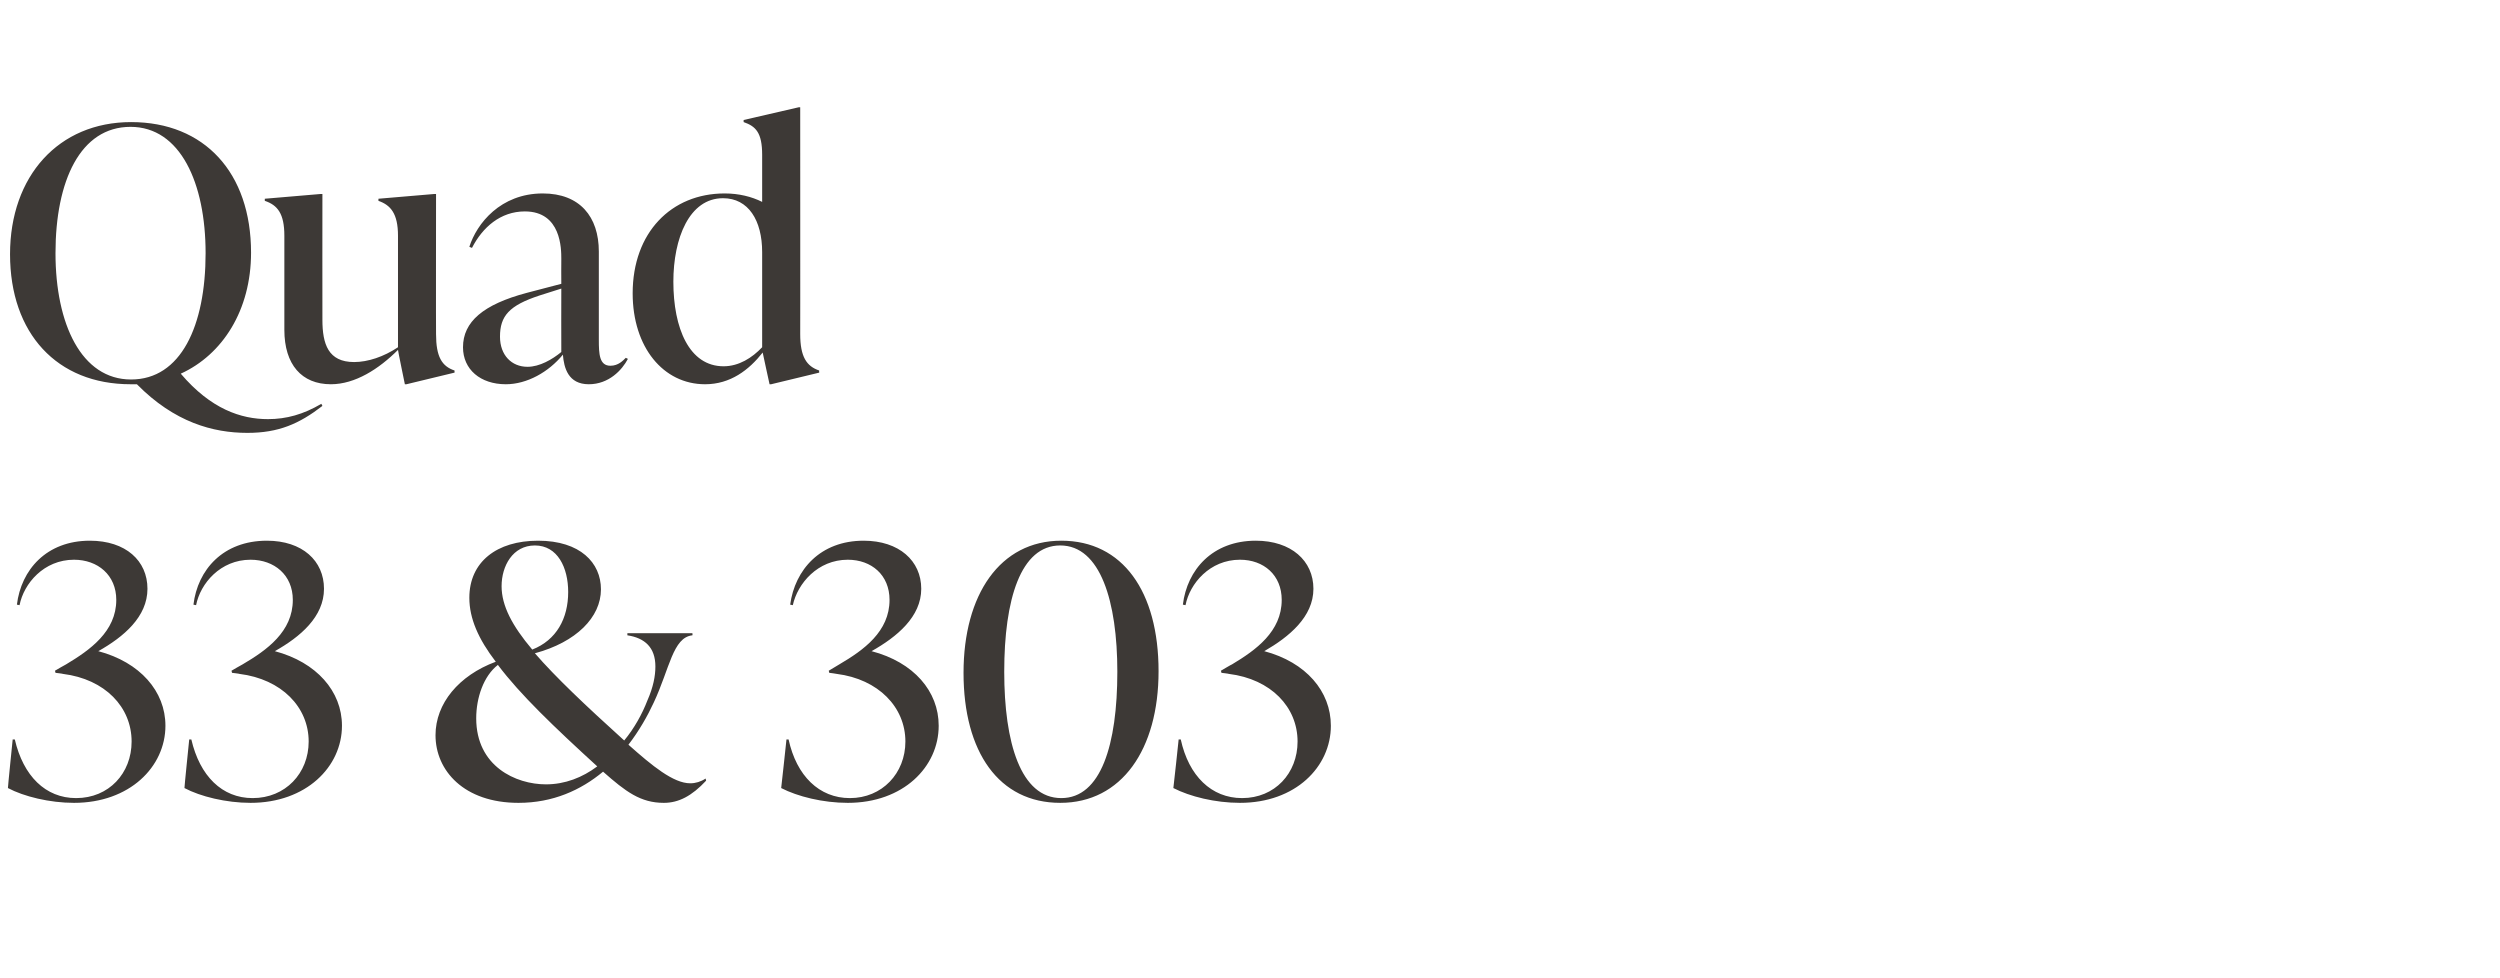
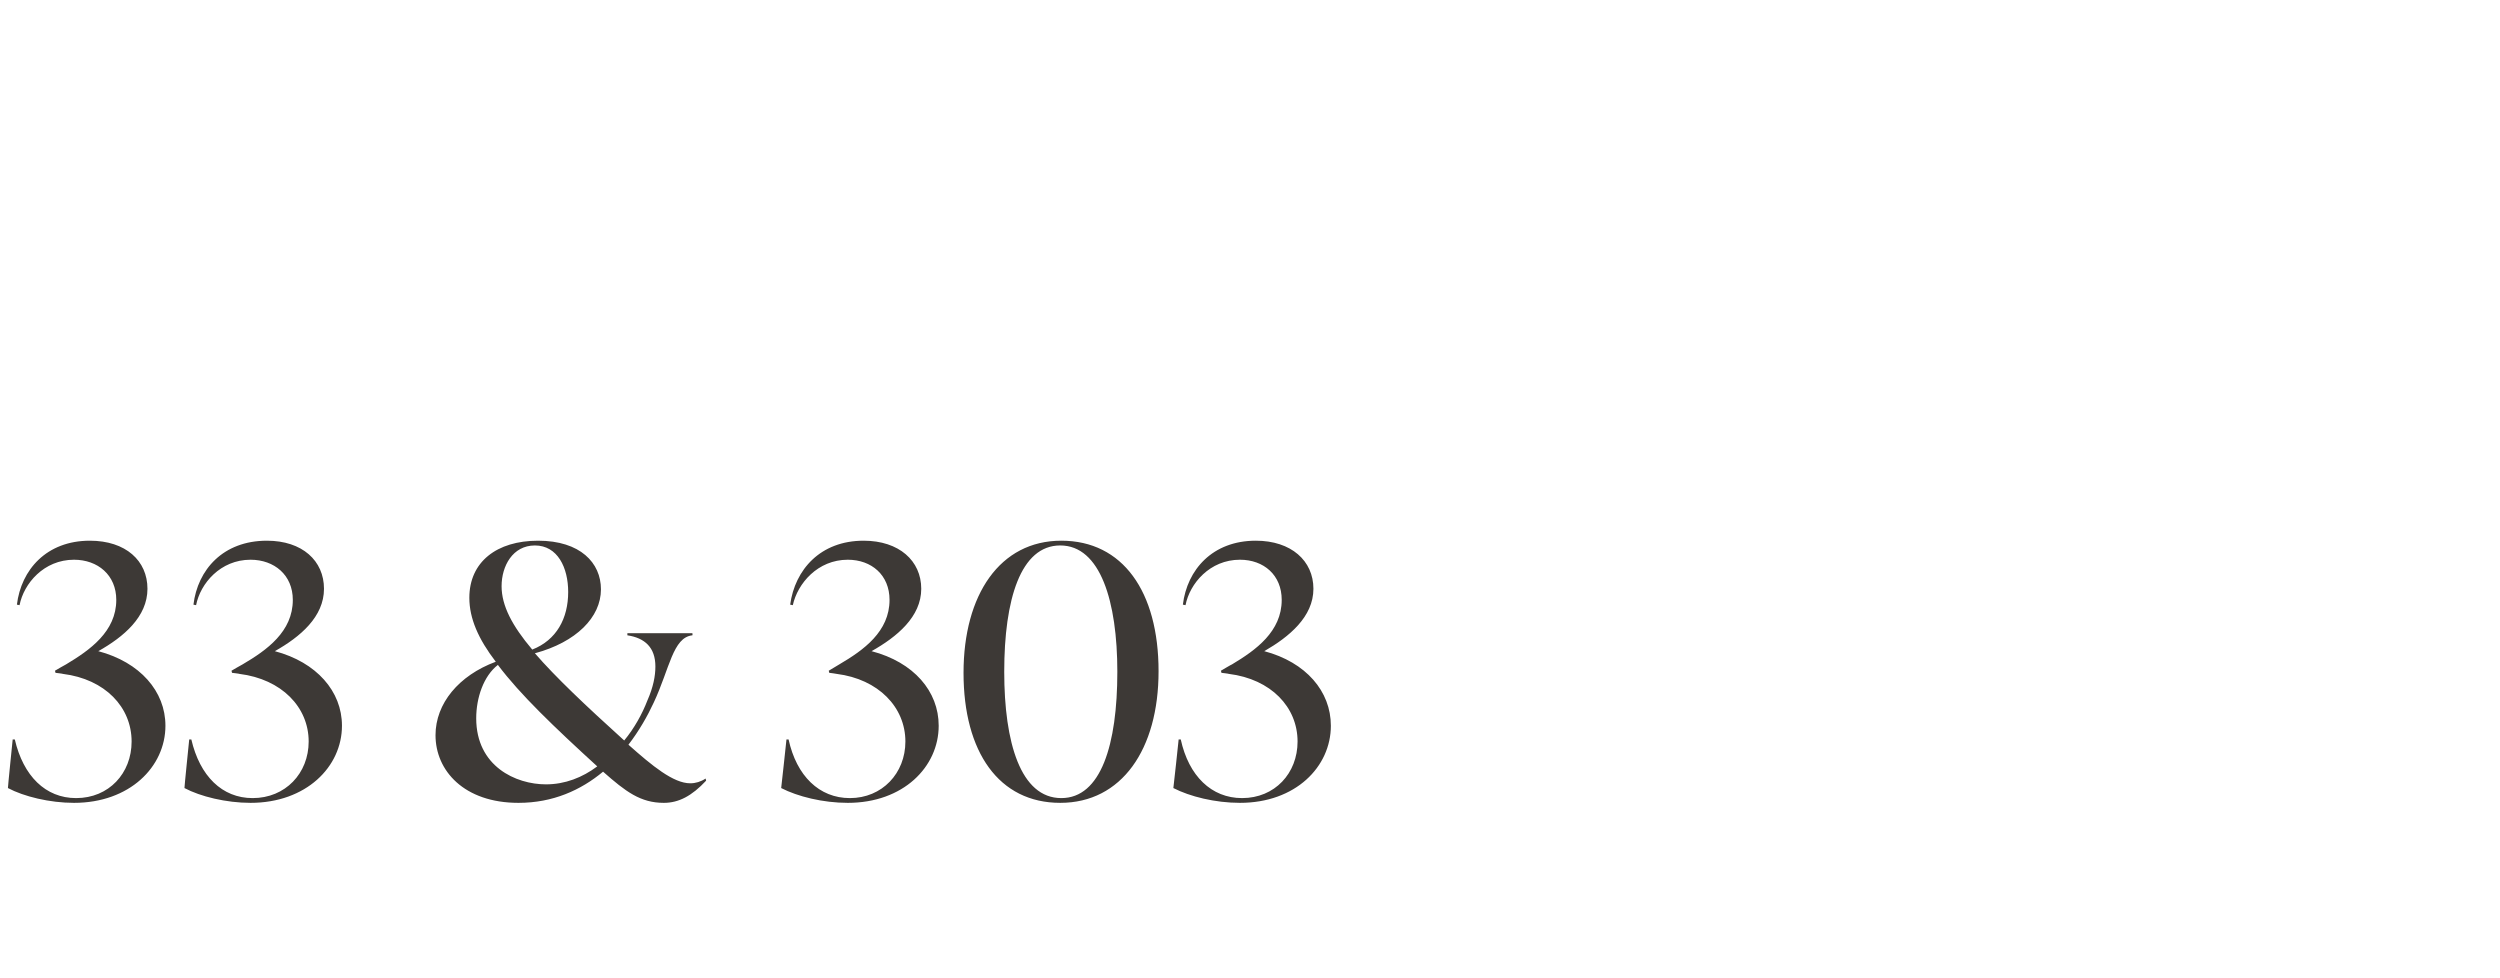
<svg xmlns="http://www.w3.org/2000/svg" version="1.1" width="473px" height="185px" viewBox="0 -21 473 185" style="top:-21px">
  <desc>Quad 33 &amp; 303</desc>
  <defs />
  <g id="Polygon118137">
    <path d="m31.3 116.3c0 7.8-6.8 14.6-17.3 14.6c-4.6 0-9.5-1.2-12.5-2.8c-.04.01.9-9.2.9-9.2c0 0 .44.03.4 0c1.6 6.9 5.8 11.1 11.6 11.1c6.2 0 10.5-4.7 10.5-10.7c0-6.5-5-11.8-13-12.8c.02-.04-1.4-.2-1.4-.2l-.1-.4s2.07-1.22 2.1-1.2C17 102 22 98.5 22 92.5c0-4.7-3.5-7.6-8-7.6c-5.7 0-9.5 4.5-10.3 8.6l-.5-.1C4 86.8 8.8 81.3 17 81.3c6.8 0 10.9 3.8 10.9 9.1c0 5.3-4.5 9.1-9.3 11.8c7.9 2.1 12.7 7.6 12.7 14.1zm33.4 0c0 7.8-6.8 14.6-17.3 14.6c-4.6 0-9.5-1.2-12.5-2.8c-.04.01.9-9.2.9-9.2c0 0 .44.03.4 0c1.6 6.9 5.8 11.1 11.6 11.1c6.2 0 10.6-4.7 10.6-10.7c0-6.5-5.1-11.8-13.1-12.8c.02-.04-1.4-.2-1.4-.2l-.1-.4s2.08-1.22 2.1-1.2c4.6-2.7 9.5-6.2 9.5-12.2c0-4.7-3.5-7.6-8-7.6c-5.7 0-9.5 4.5-10.3 8.6l-.5-.1c.8-6.6 5.6-12.1 13.9-12.1c6.7 0 10.8 3.8 10.8 9.1c0 5.3-4.5 9.1-9.3 11.8c7.9 2.1 12.7 7.6 12.7 14.1zm68.9 10.4c-2.7 2.9-5.2 4.2-8 4.2c-4.4 0-7.2-2.1-11.5-5.9c-4.2 3.5-9.5 5.9-16 5.9c-10.3 0-15.7-6.1-15.7-12.8c0-6 4.4-11.3 11.4-13.9c-3.3-4.3-5-8.2-5-12.1c0-6.8 5.2-10.8 13-10.8c8 0 11.9 4.2 11.9 9.2c0 5.3-4.7 10-12.5 12.1c3.9 4.5 9.6 9.9 16.9 16.5c1.9-2.3 3.4-5 4.4-7.6c1.1-2.5 1.5-4.6 1.5-6.4c0-3.6-2-5.4-5.3-5.9v-.4H131s.05.4 0 .4c-3.7.4-4.3 6.3-7.3 12.7c-1.2 2.6-2.8 5.4-4.8 8c4.5 4 8.5 7.3 11.7 7.3c1 0 2-.3 2.9-.9l.1.4zM94.9 89.9c0 3.7 2 7.5 5.8 12c4.6-1.8 6.8-5.9 6.8-10.9c0-4.6-2-8.8-6.3-8.8c-4.2 0-6.3 3.9-6.3 7.7zm8.4 37.5c3.6 0 6.9-1.3 9.7-3.4c-8.1-7.4-14.6-13.6-18.8-19.2c-2.7 2.1-4.1 6.2-4.1 10.1c0 9.1 7.5 12.5 13.2 12.5zm74.3-11.1c0 7.8-6.7 14.6-17.2 14.6c-4.7 0-9.5-1.2-12.6-2.8c.02.01 1-9.2 1-9.2c0 0 .4.03.4 0c1.5 6.9 5.8 11.1 11.6 11.1c6.1 0 10.5-4.7 10.5-10.7c0-6.5-5.1-11.8-13-12.8c-.02-.04-1.4-.2-1.4-.2l-.1-.4l2-1.2c4.6-2.7 9.5-6.2 9.5-12.2c0-4.7-3.4-7.6-7.9-7.6c-5.7 0-9.5 4.5-10.4 8.6l-.5-.1c.9-6.6 5.7-12.1 13.9-12.1c6.7 0 10.9 3.8 10.9 9.1c0 5.3-4.6 9.1-9.4 11.8c8 2.1 12.7 7.6 12.7 14.1zm4.7-10c0-14.8 6.9-25 18.5-25c11.6 0 18.4 9.6 18.4 24.7c0 14.8-7 24.9-18.6 24.9c-11.6 0-18.3-9.6-18.3-24.6zm29.1-.2c0-13.3-3.2-23.9-10.8-23.9c-7.5 0-10.6 10.2-10.6 23.9c0 13.4 3.1 23.9 10.8 23.9c7.5 0 10.6-10.1 10.6-23.9zm40.4 10.2c0 7.8-6.7 14.6-17.2 14.6c-4.7 0-9.5-1.2-12.6-2.8c.03.01 1-9.2 1-9.2c0 0 .42.03.4 0c1.5 6.9 5.8 11.1 11.6 11.1c6.2 0 10.5-4.7 10.5-10.7c0-6.5-5-11.8-13-12.8c0-.04-1.4-.2-1.4-.2l-.1-.4s2.05-1.22 2.1-1.2c4.5-2.7 9.4-6.2 9.4-12.2c0-4.7-3.4-7.6-7.9-7.6c-5.7 0-9.5 4.5-10.3 8.6l-.5-.1c.8-6.6 5.6-12.1 13.8-12.1c6.7 0 10.9 3.8 10.9 9.1c0 5.3-4.6 9.1-9.3 11.8c7.9 2.1 12.6 7.6 12.6 14.1z" stroke="none" fill="#3d3936" />
  </g>
  <g id="Polygon118136">
-     <path d="m61 55.8c-4.4 3.4-8.3 5.1-14.2 5.1c-6.5 0-13.8-2-20.9-9.2h-1.2c-13.9 0-22.8-9.6-22.8-24.6c0-14.8 9.2-25 22.9-25c13.9 0 22.7 9.6 22.7 24.7c0 10.9-5.4 19.3-13.3 22.9c5.7 6.7 11.4 8.6 16.5 8.6c3.5 0 6.7-.9 10.1-2.9l.2.4zm-36.2-5c9.4 0 14.1-10.1 14.1-23.9C38.9 13.6 34.1 3 24.7 3c-9.5 0-14.2 10.2-14.2 23.9c0 13.4 4.9 23.9 14.3 23.9zm57.7-8.6c0 4.3 1.1 6.1 3.5 6.9v.4l-9.1 2.2h-.3s-1.34-6.49-1.3-6.5c-3.6 3.6-8.1 6.5-12.7 6.5c-5.5 0-8.8-3.7-8.8-10.3V23.6c0-4.2-1.3-5.8-3.7-6.6v-.4l10.6-.9h.3s-.02 23.77 0 23.8c0 4.6 1.1 8 6 8c2.6 0 5.6-1 8.3-2.8V23.6c0-4.2-1.4-5.8-3.7-6.6v-.4l10.6-.9h.3s-.03 26.54 0 26.5zm36.3 4.7c-1.1 2.1-3.6 4.8-7.4 4.8c-3.9 0-4.7-3.1-4.9-5.6c-2.7 3.3-6.8 5.6-10.8 5.6c-4.8 0-8.1-2.8-8.1-7c0-4.8 3.8-8.1 12.1-10.3l6.5-1.7s-.03-4.72 0-4.7c0-1.9 0-9-6.9-9c-4.6 0-8 3-10 6.9l-.5-.2c1.4-4.4 5.9-10.1 13.9-10.1c7 0 10.6 4.4 10.6 11v16.7c0 2.7.1 4.9 2.2 4.9c1.5 0 2.4-1 2.9-1.5l.4.2zm-12.6-1.3c-.03.01 0-12 0-12l-4.1 1.3c-5.8 1.9-7.5 3.9-7.5 7.8c0 3.5 2.2 5.7 5.2 5.7c2.3 0 4.7-1.4 6.4-2.8zm45.2-3.4c0 4.3 1.2 6.1 3.6 6.9c-.05 0 0 .4 0 .4l-9.1 2.2h-.3s-1.32-6.03-1.3-6c-2.6 3.3-6.1 6-10.9 6c-7.9 0-13.7-7-13.7-17.2c0-11.5 7.3-18.9 17.4-18.9c2.7 0 5.1.6 7.1 1.6V8.3c0-4.2-1.2-5.4-3.5-6.2c-.02.01 0-.4 0-.4l10.4-2.4h.3s.02 42.94 0 42.9zm-7.2 2.5v-18c0-6-2.6-10.2-7.4-10.2c-6.4 0-9.4 7.6-9.4 15.8c0 8.8 3 16 9.5 16c2.9 0 5.4-1.6 7.3-3.6z" stroke="none" fill="#3d3936" />
-   </g>
+     </g>
</svg>